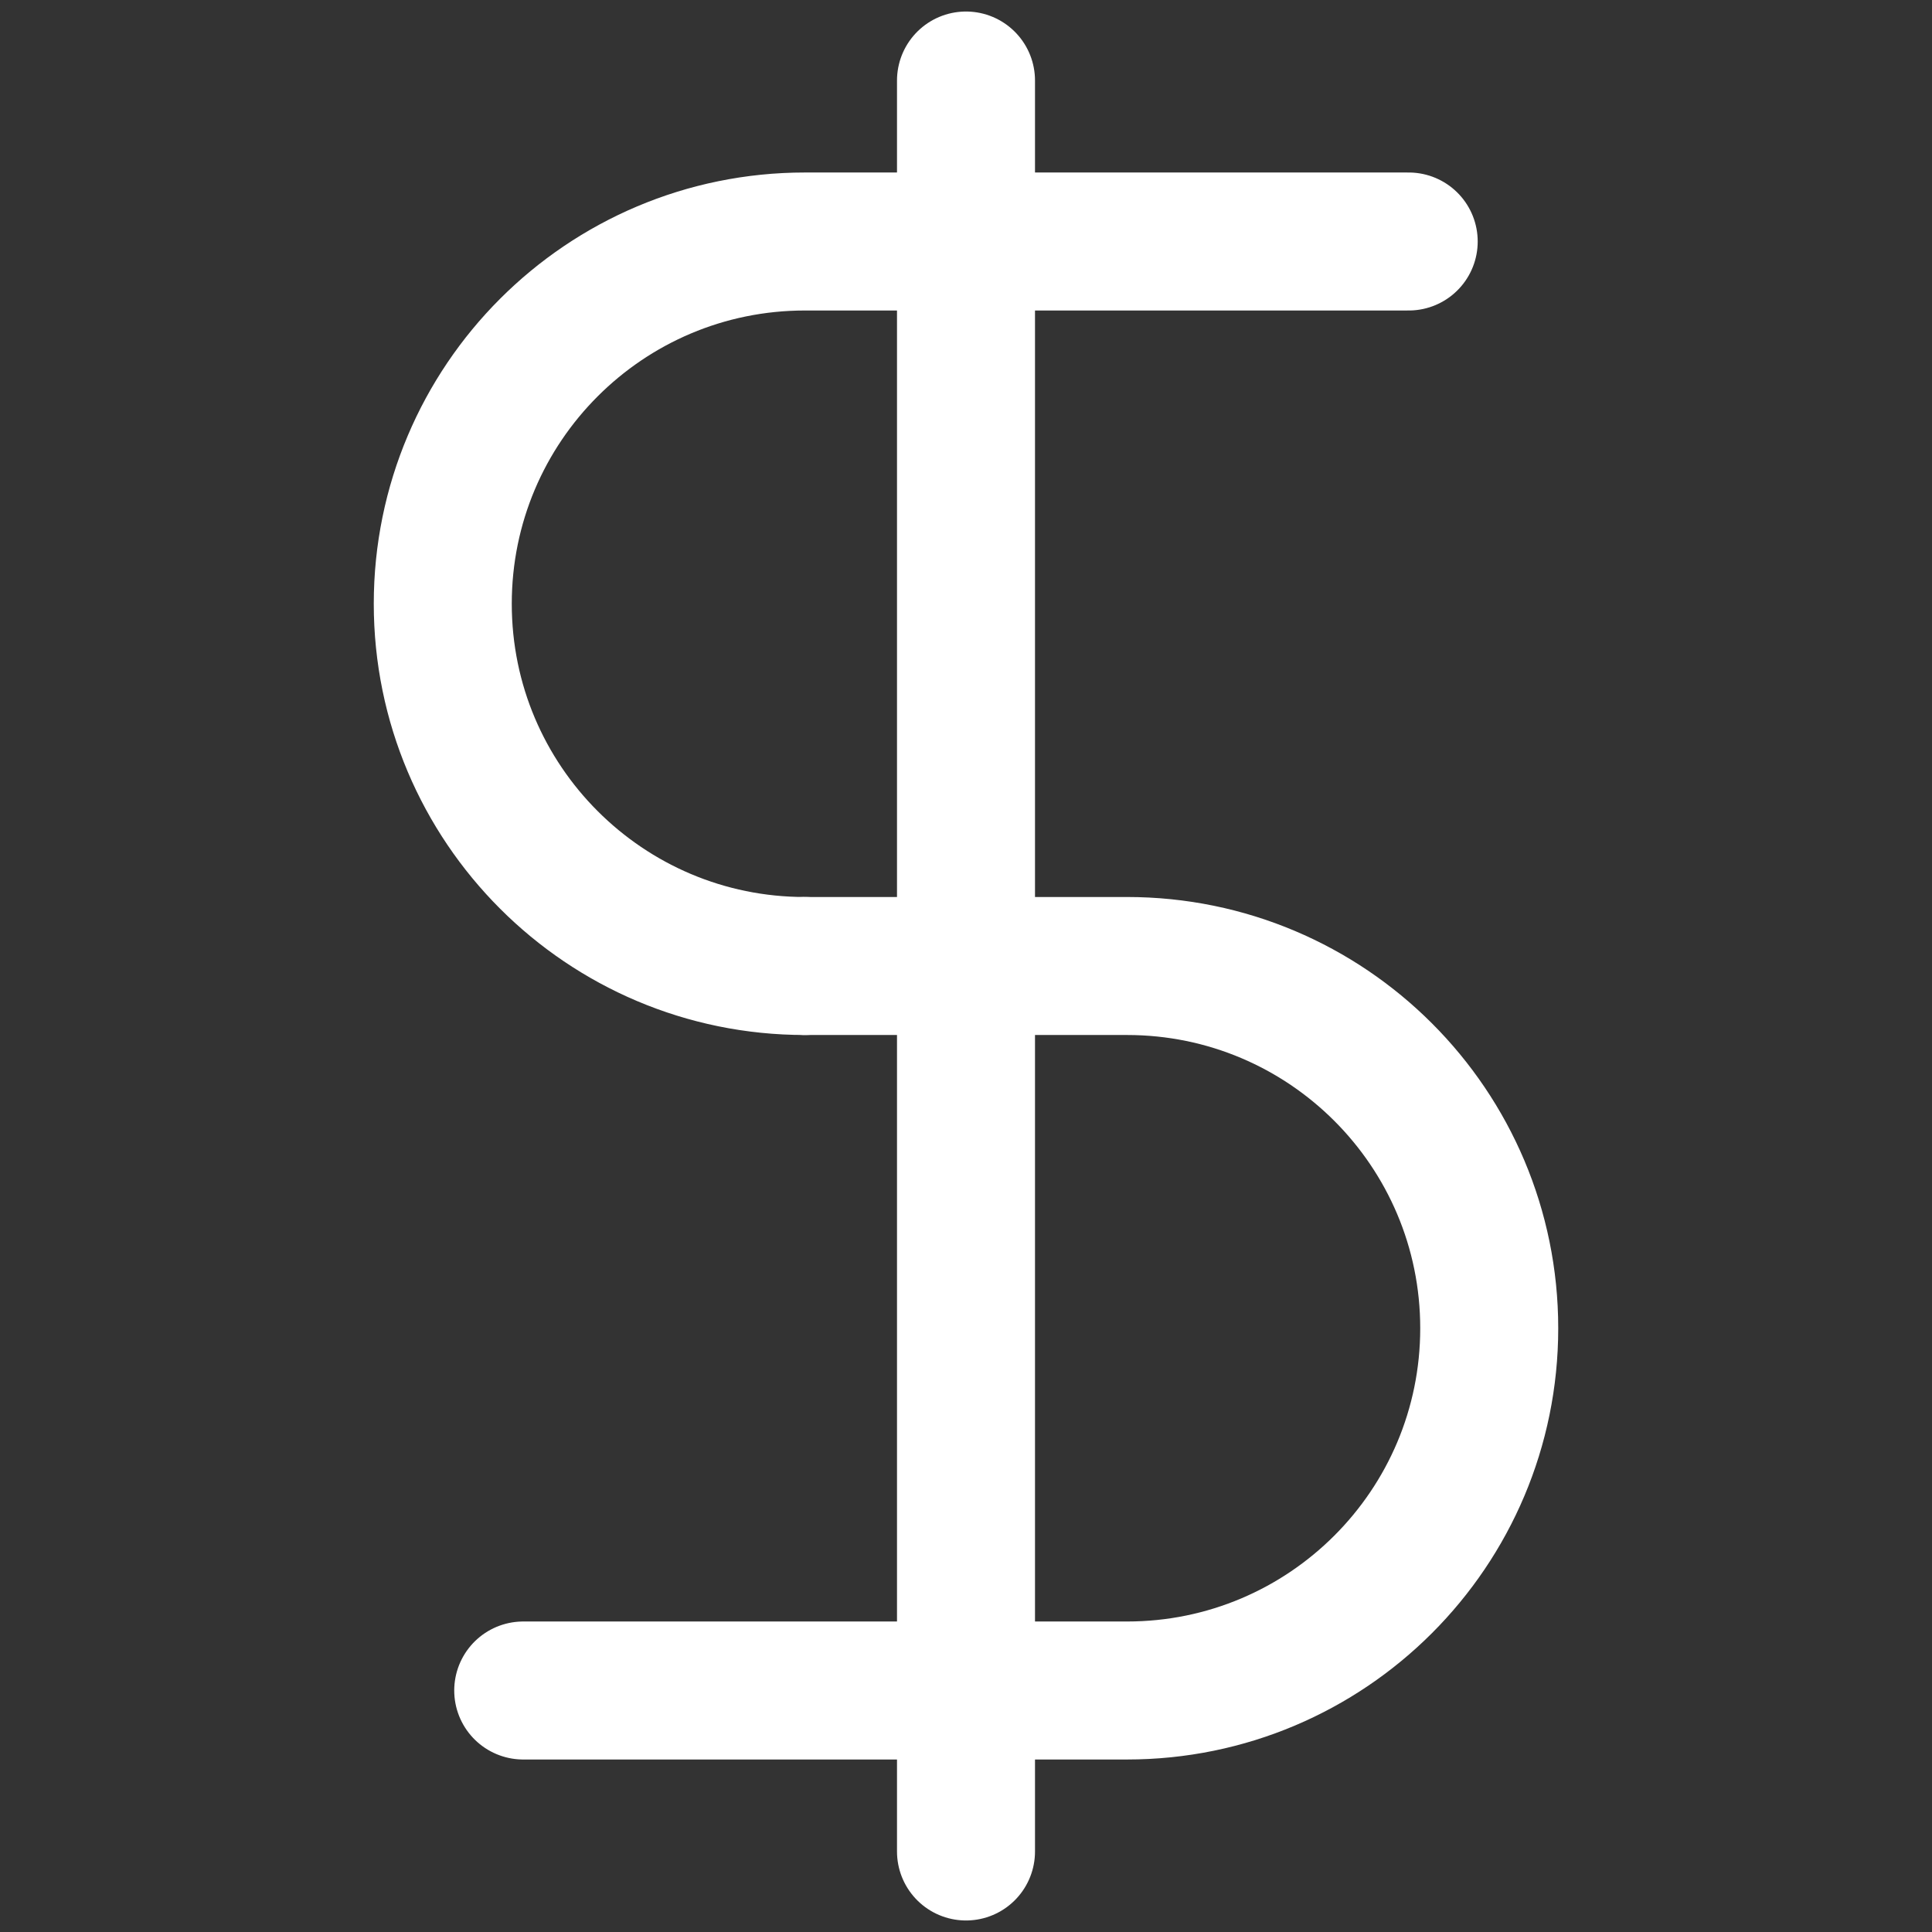
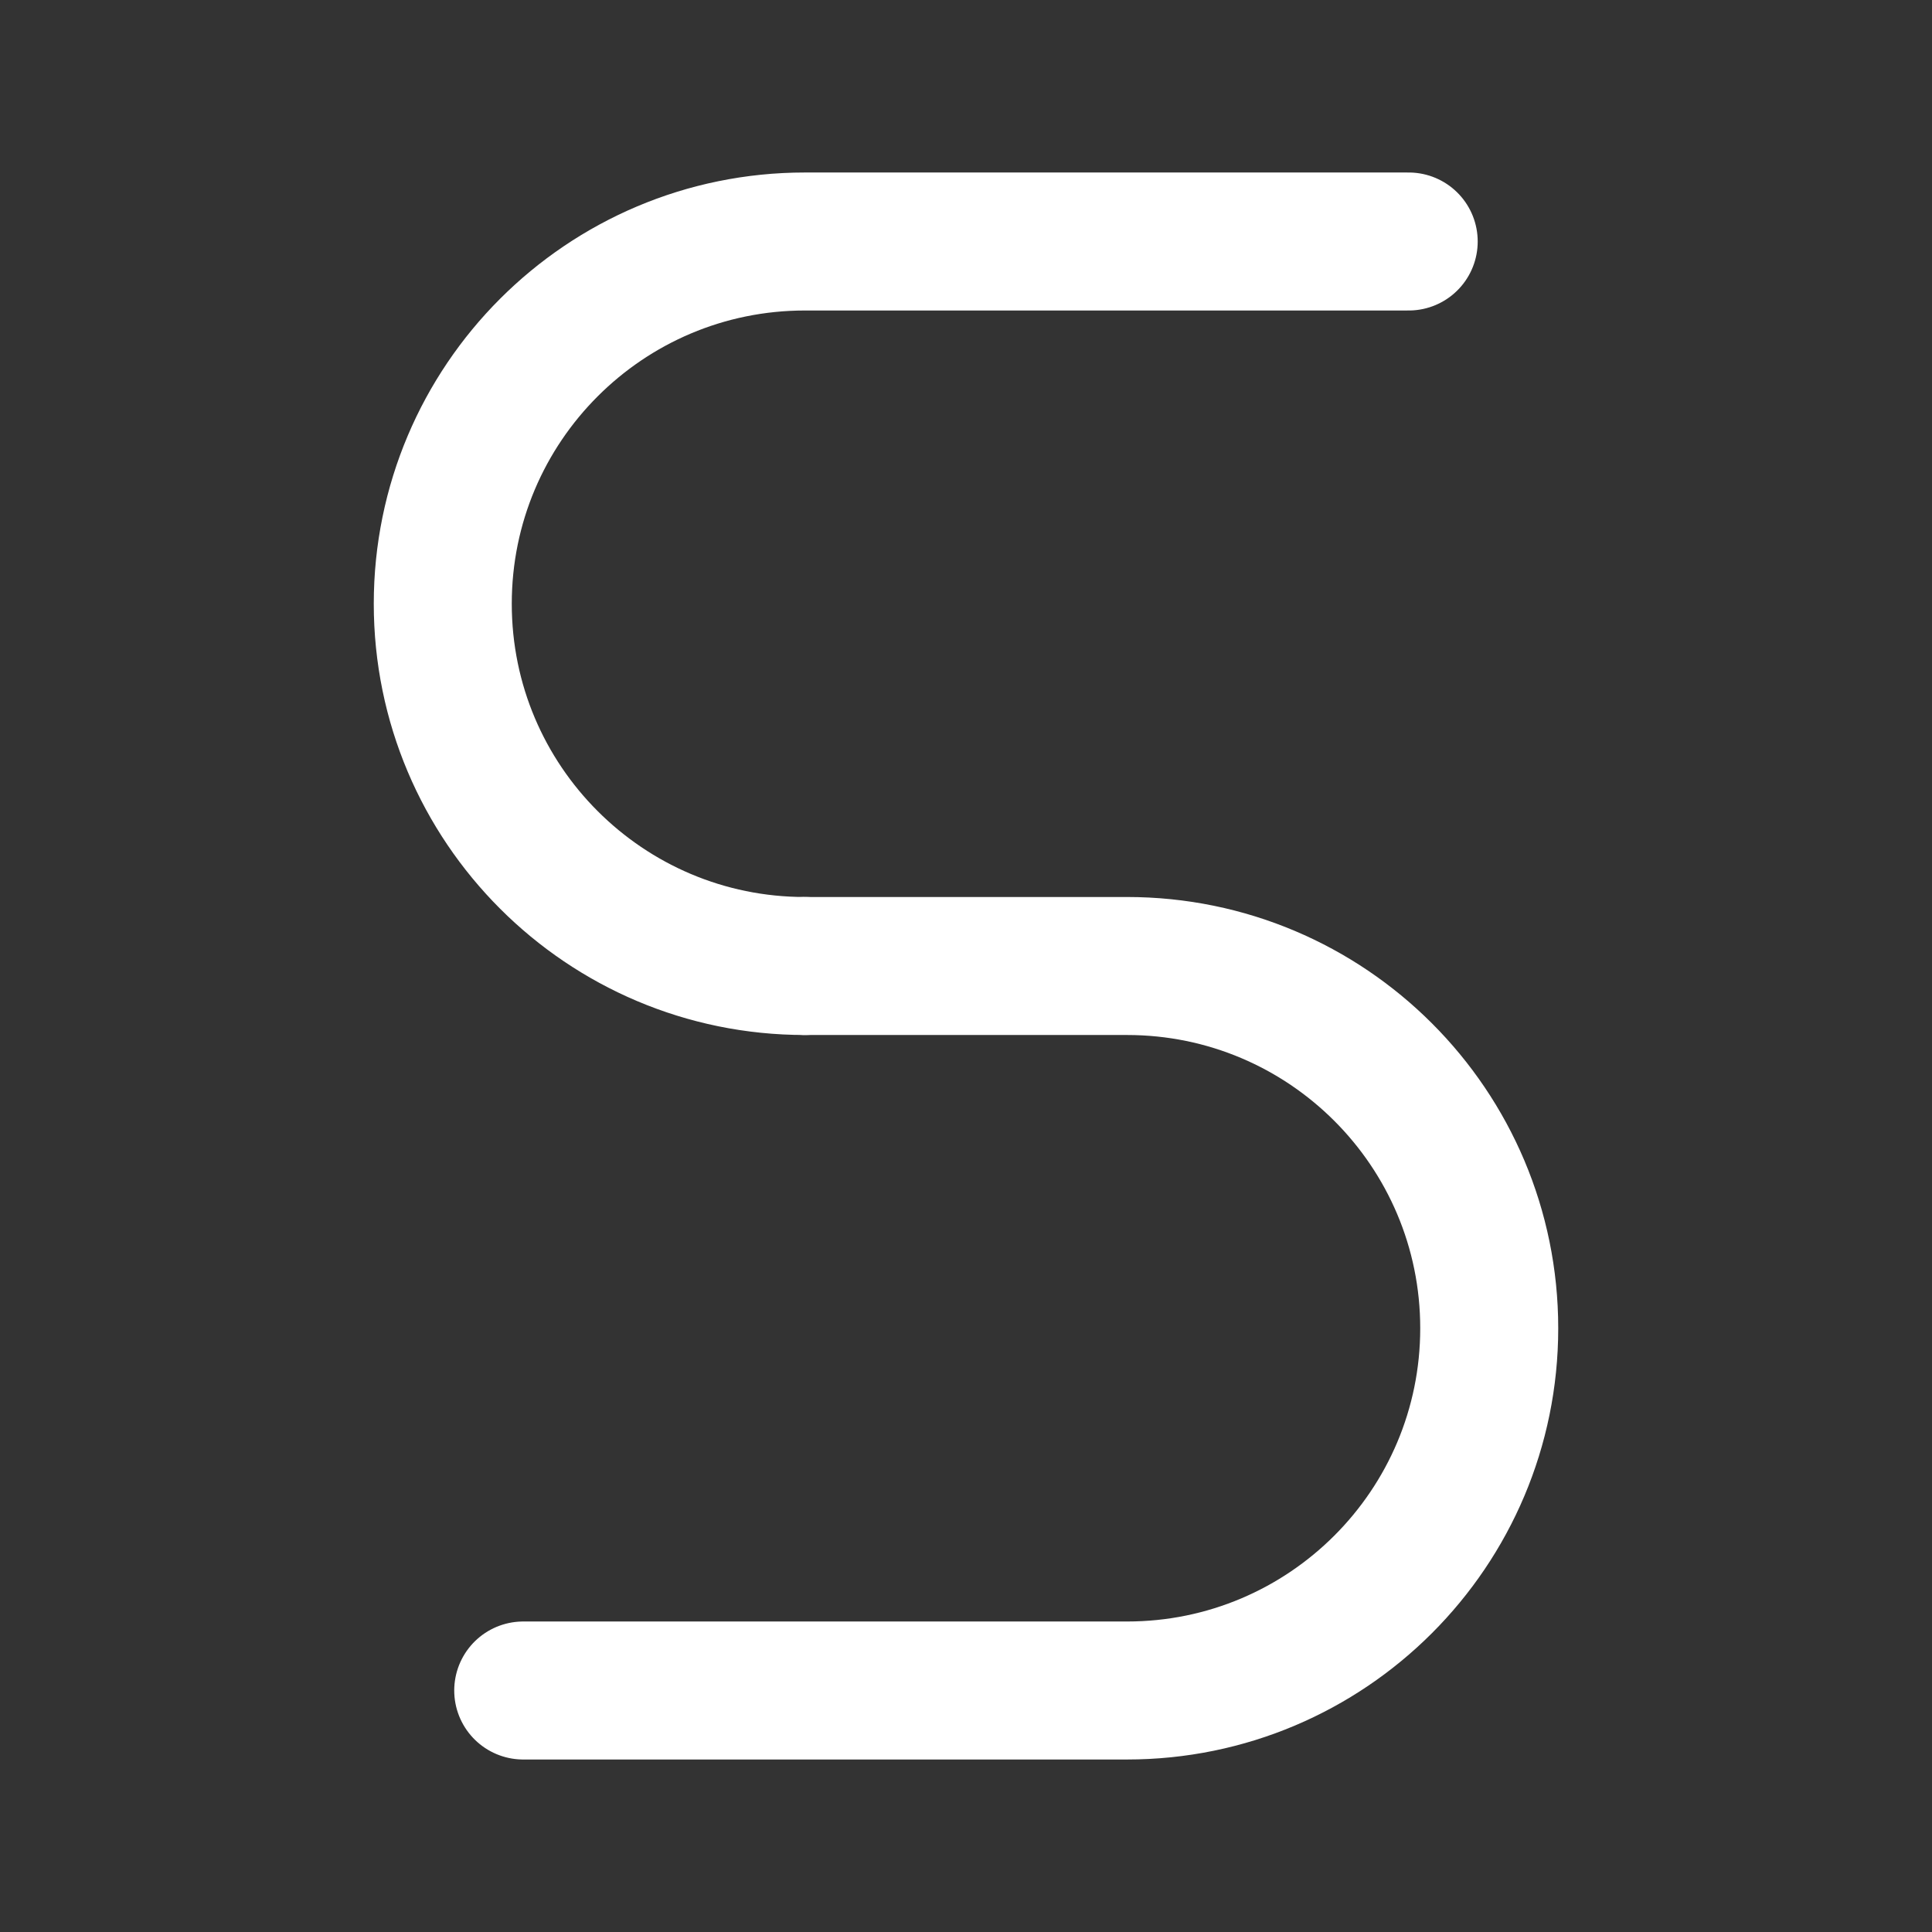
<svg xmlns="http://www.w3.org/2000/svg" width="28" height="28" viewBox="0 0 28 28" fill="none">
  <rect x="0" y="0" width="28" height="28" fill="#333333" stroke="none" />
-   <path d="M14 1.167V26.833" stroke="white" stroke-width="2" stroke-linecap="round" stroke-linejoin="round" />
  <path d="M20.416 3.5C20.416 3.5 14.566 3.5 11.666 3.5C8.767 3.5 6.417 5.85 6.417 8.75C6.417 11.649 8.767 14 11.666 14" stroke="white" stroke-width="2" stroke-linecap="round" stroke-linejoin="round" />
  <path d="M7.583 24.5C7.583 24.5 13.434 24.5 16.333 24.5C19.233 24.5 21.583 22.149 21.583 19.25C21.583 16.351 19.233 14 16.333 14H11.666" stroke="white" stroke-width="2" stroke-linecap="round" stroke-linejoin="round" />
</svg>